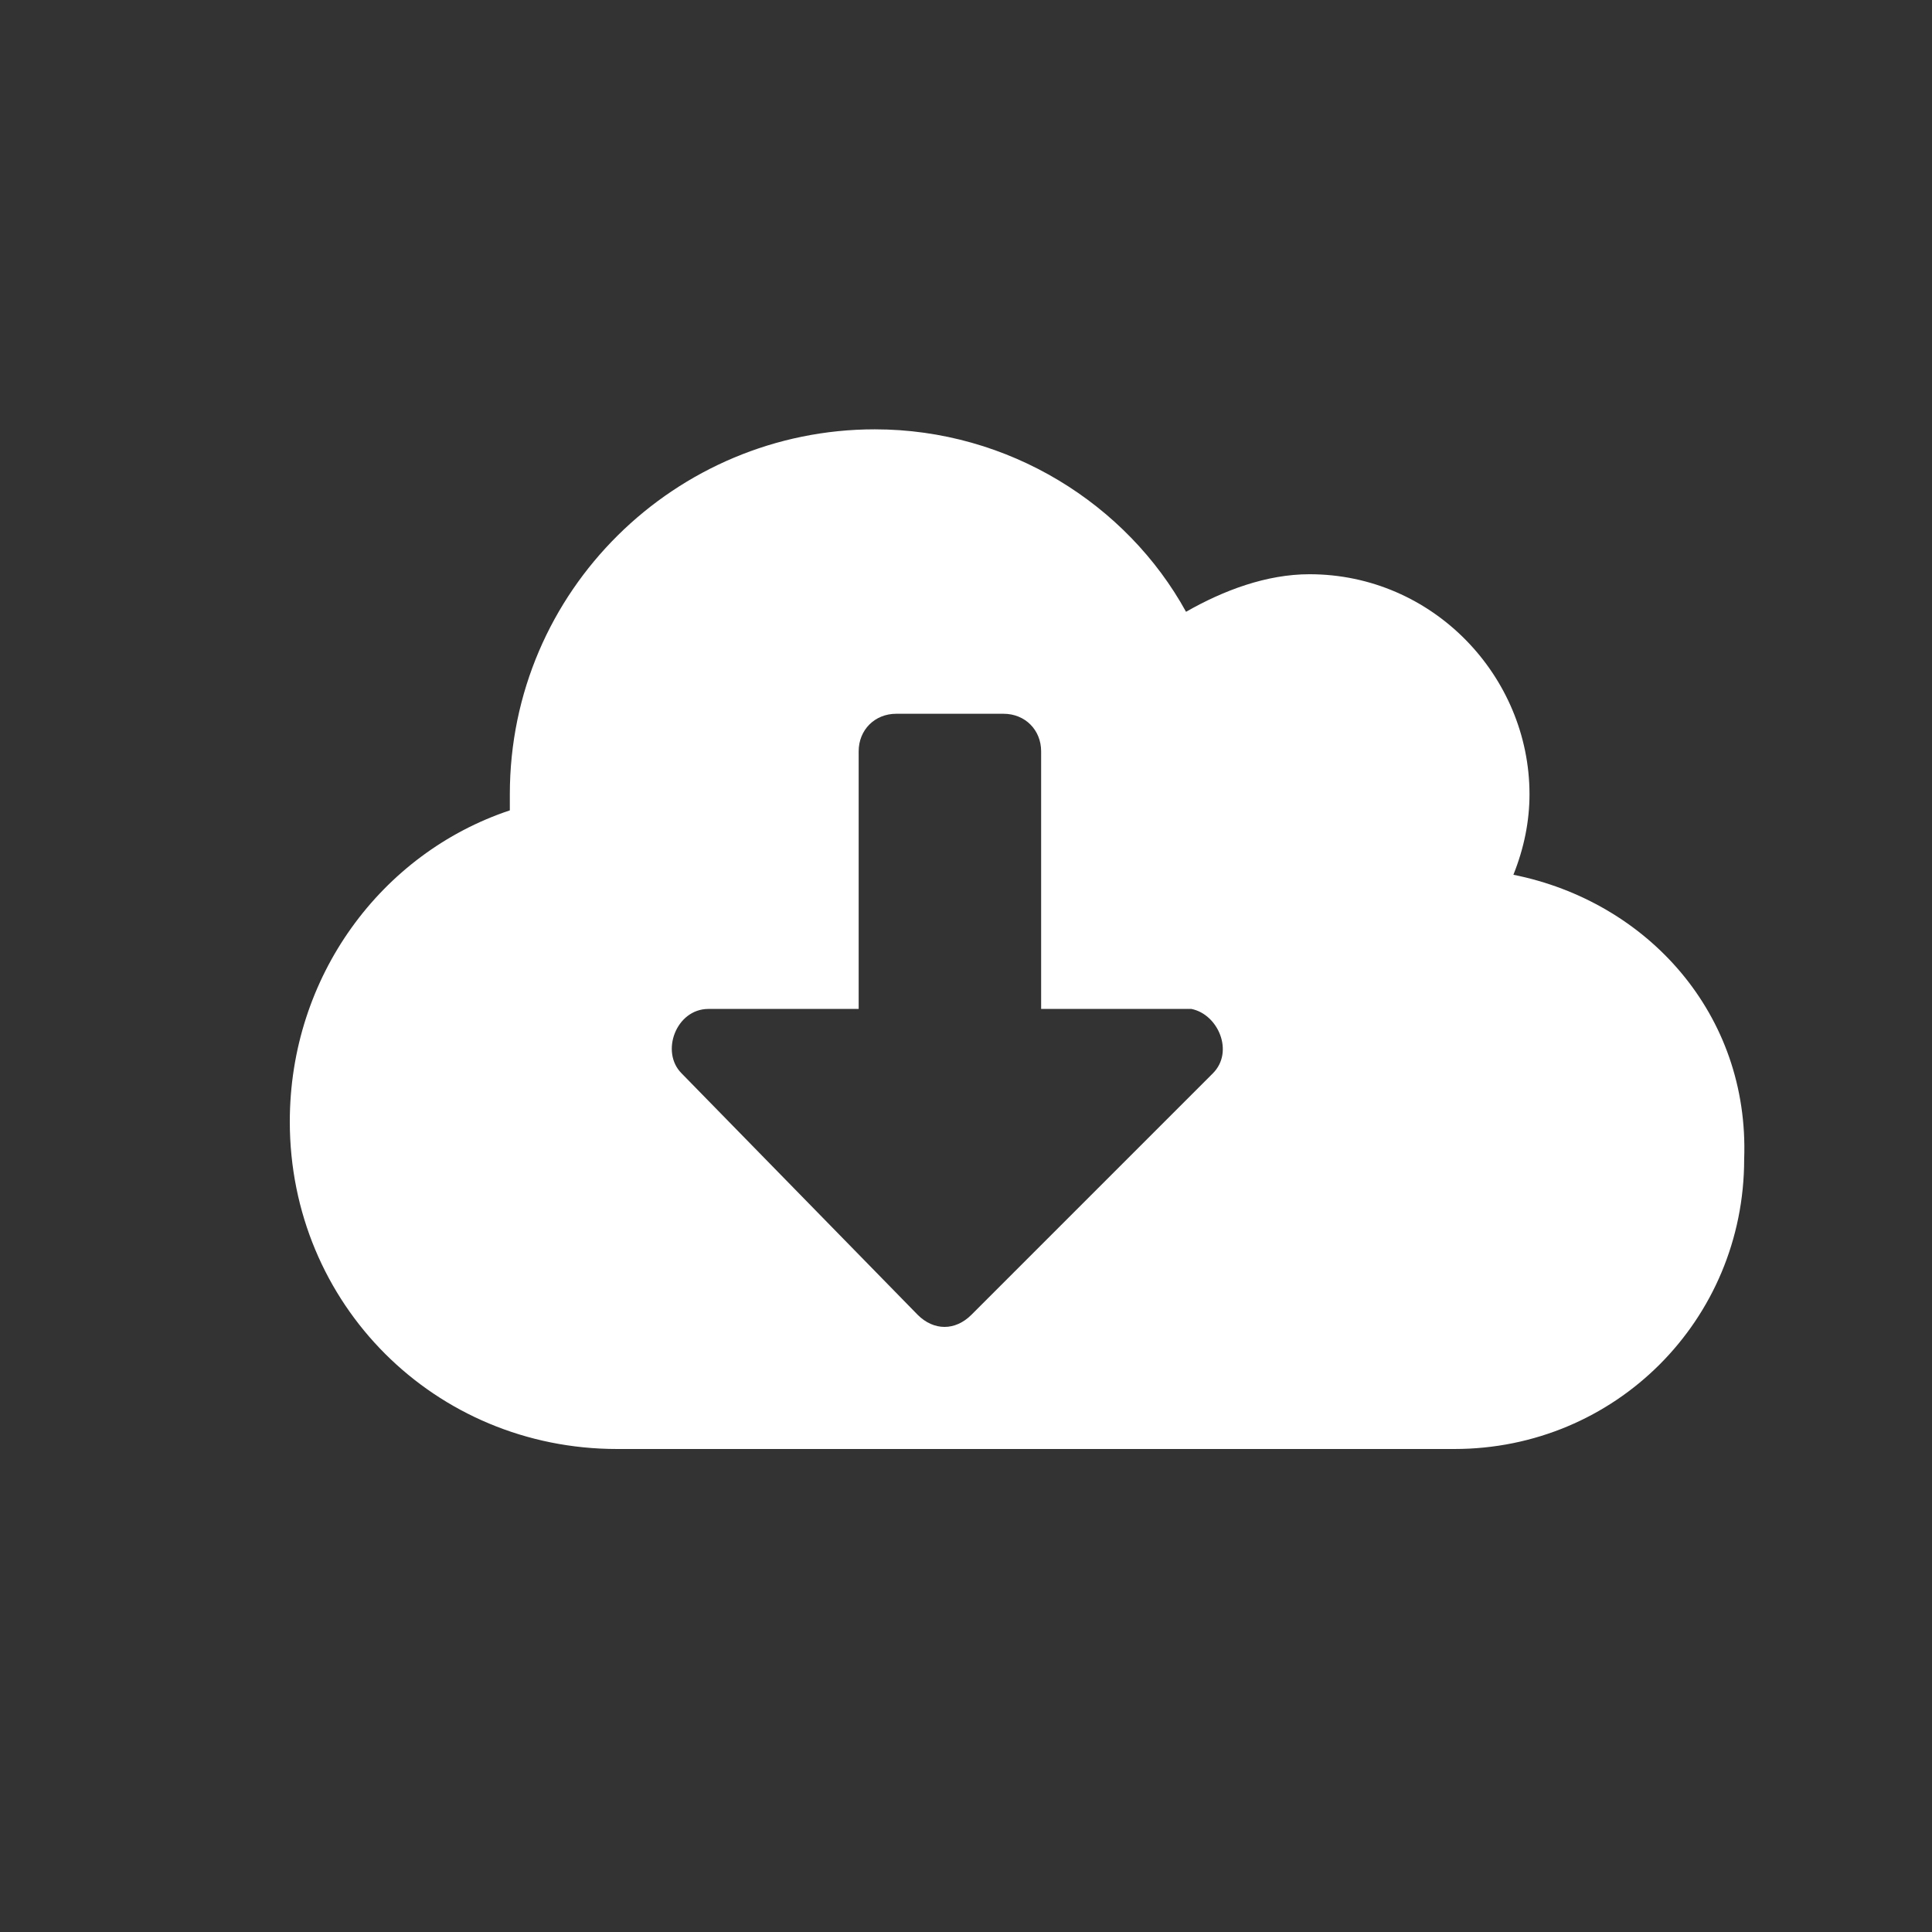
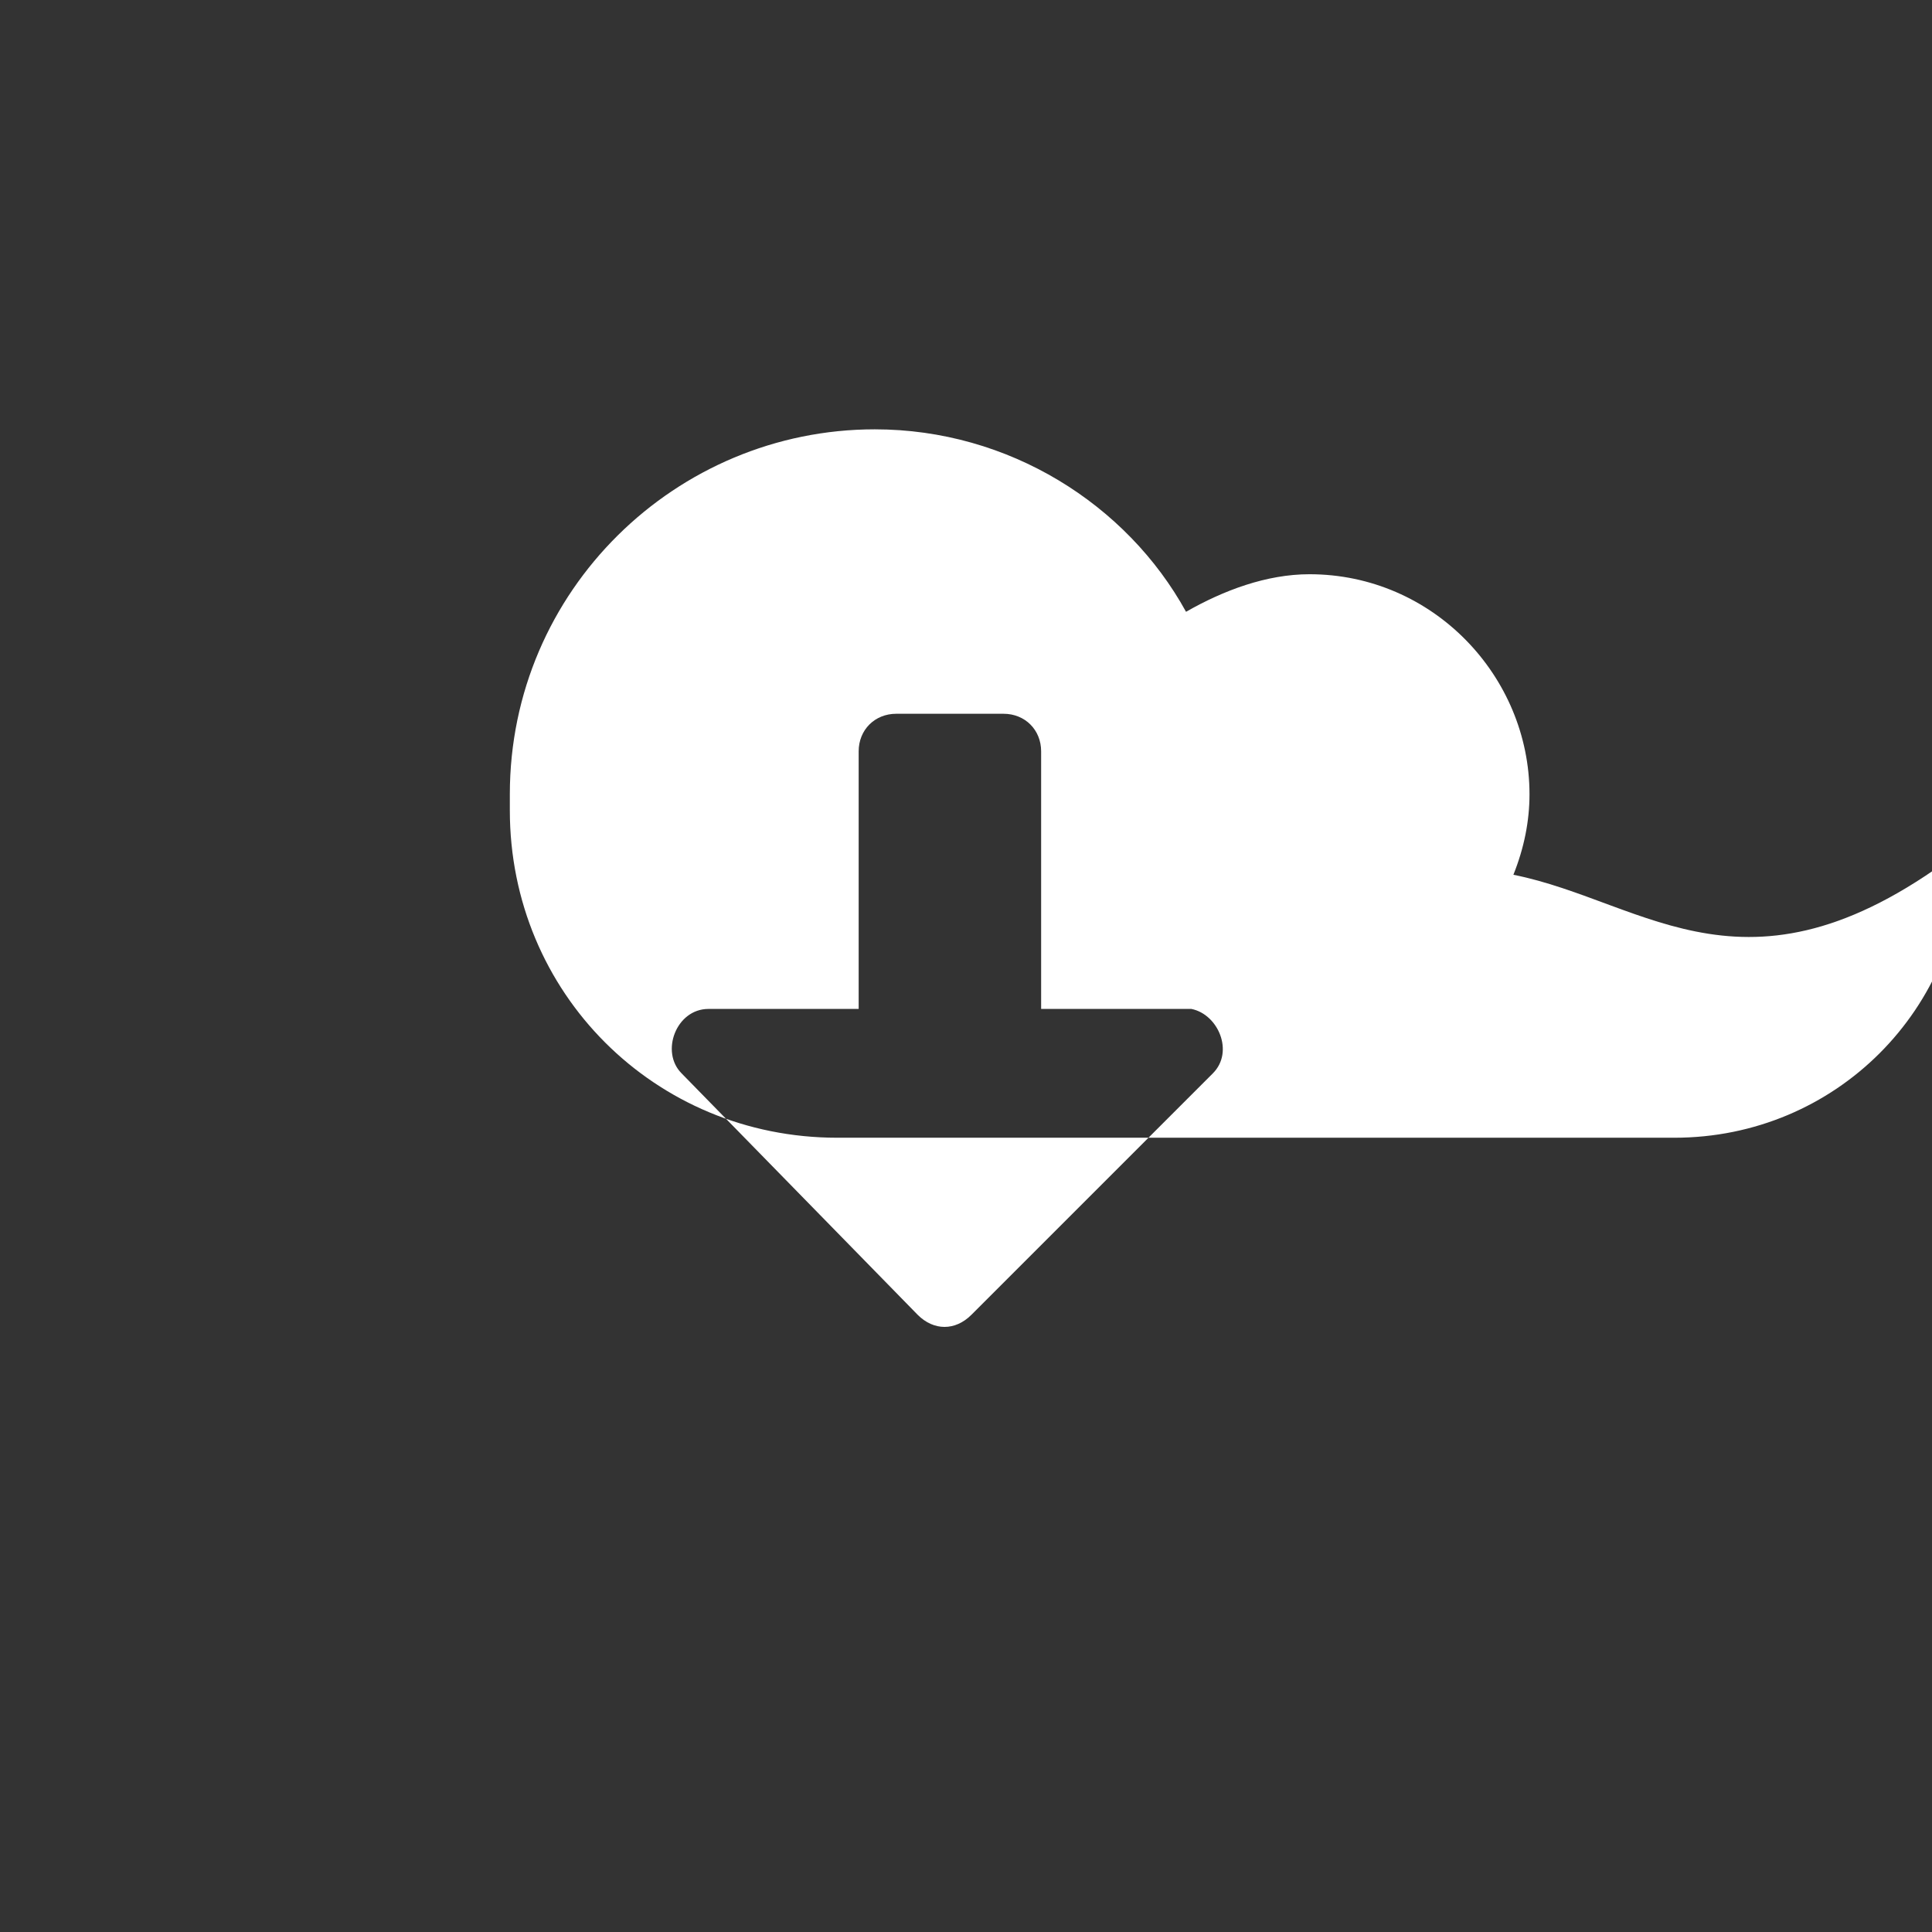
<svg xmlns="http://www.w3.org/2000/svg" version="1.1" x="0px" y="0px" viewBox="0 0 36 36" style="enable-background:new 0 0 36 36;" xml:space="preserve">
  <rect x="0" y="0" width="36" height="36" fill="#333333" stroke="none" />
  <style type="text/css">
	.st0{fill:#00D95F;}
	.st1{fill:#F7650F;}
	.st2{fill:#505050;}
	.st3{fill:#F77737;}
	.st4{fill:#D948DD;}
	.st5{fill:#0FB5EE;}
	.st6{fill:#475993;}
	.st7{fill:#FF3446;}
	.st8{fill:#FFD119;}
	.st9{fill:#00FF6F;}
	.st10{fill:#FF6F19;}
	.st11{fill:#767676;}
	.st12{fill:#FF884D;}
	.st13{fill:#FA53FF;}
	.st14{fill:#10C2FF;}
	.st15{fill:#5970B9;}
	.st16{fill:#FF4757;}
	.st17{fill:#FFDC4D;}
	.st18{fill:#FFFFFF;}
</style>
  <g id="Ebene_1">
-     <path class="st18" d="M28.2,16.3c0.2-0.5,0.3-1,0.3-1.5c0-2.2-1.8-4.1-4.1-4.1c-0.8,0-1.6,0.3-2.3,0.7C21,9.4,18.8,8,16.3,8   c-3.7,0-6.8,3-6.8,6.8c0,0.1,0,0.2,0,0.3c-2.4,0.8-4.1,3.1-4.1,5.8c0,3.4,2.7,6.1,6.1,6.1h15.6c3,0,5.4-2.4,5.4-5.4   C32.6,18.9,30.7,16.8,28.2,16.3z M22.6,20l-4.5,4.5c-0.3,0.3-0.7,0.3-1,0L12.7,20c-0.4-0.4-0.1-1.2,0.5-1.2h2.8v-4.8   c0-0.4,0.3-0.7,0.7-0.7h2c0.4,0,0.7,0.3,0.7,0.7v4.8h2.8C22.7,18.9,23,19.6,22.6,20z" />
+     <path class="st18" d="M28.2,16.3c0.2-0.5,0.3-1,0.3-1.5c0-2.2-1.8-4.1-4.1-4.1c-0.8,0-1.6,0.3-2.3,0.7C21,9.4,18.8,8,16.3,8   c-3.7,0-6.8,3-6.8,6.8c0,0.1,0,0.2,0,0.3c0,3.4,2.7,6.1,6.1,6.1h15.6c3,0,5.4-2.4,5.4-5.4   C32.6,18.9,30.7,16.8,28.2,16.3z M22.6,20l-4.5,4.5c-0.3,0.3-0.7,0.3-1,0L12.7,20c-0.4-0.4-0.1-1.2,0.5-1.2h2.8v-4.8   c0-0.4,0.3-0.7,0.7-0.7h2c0.4,0,0.7,0.3,0.7,0.7v4.8h2.8C22.7,18.9,23,19.6,22.6,20z" />
  </g>
  <g id="Ebene_2">
</g>
</svg>